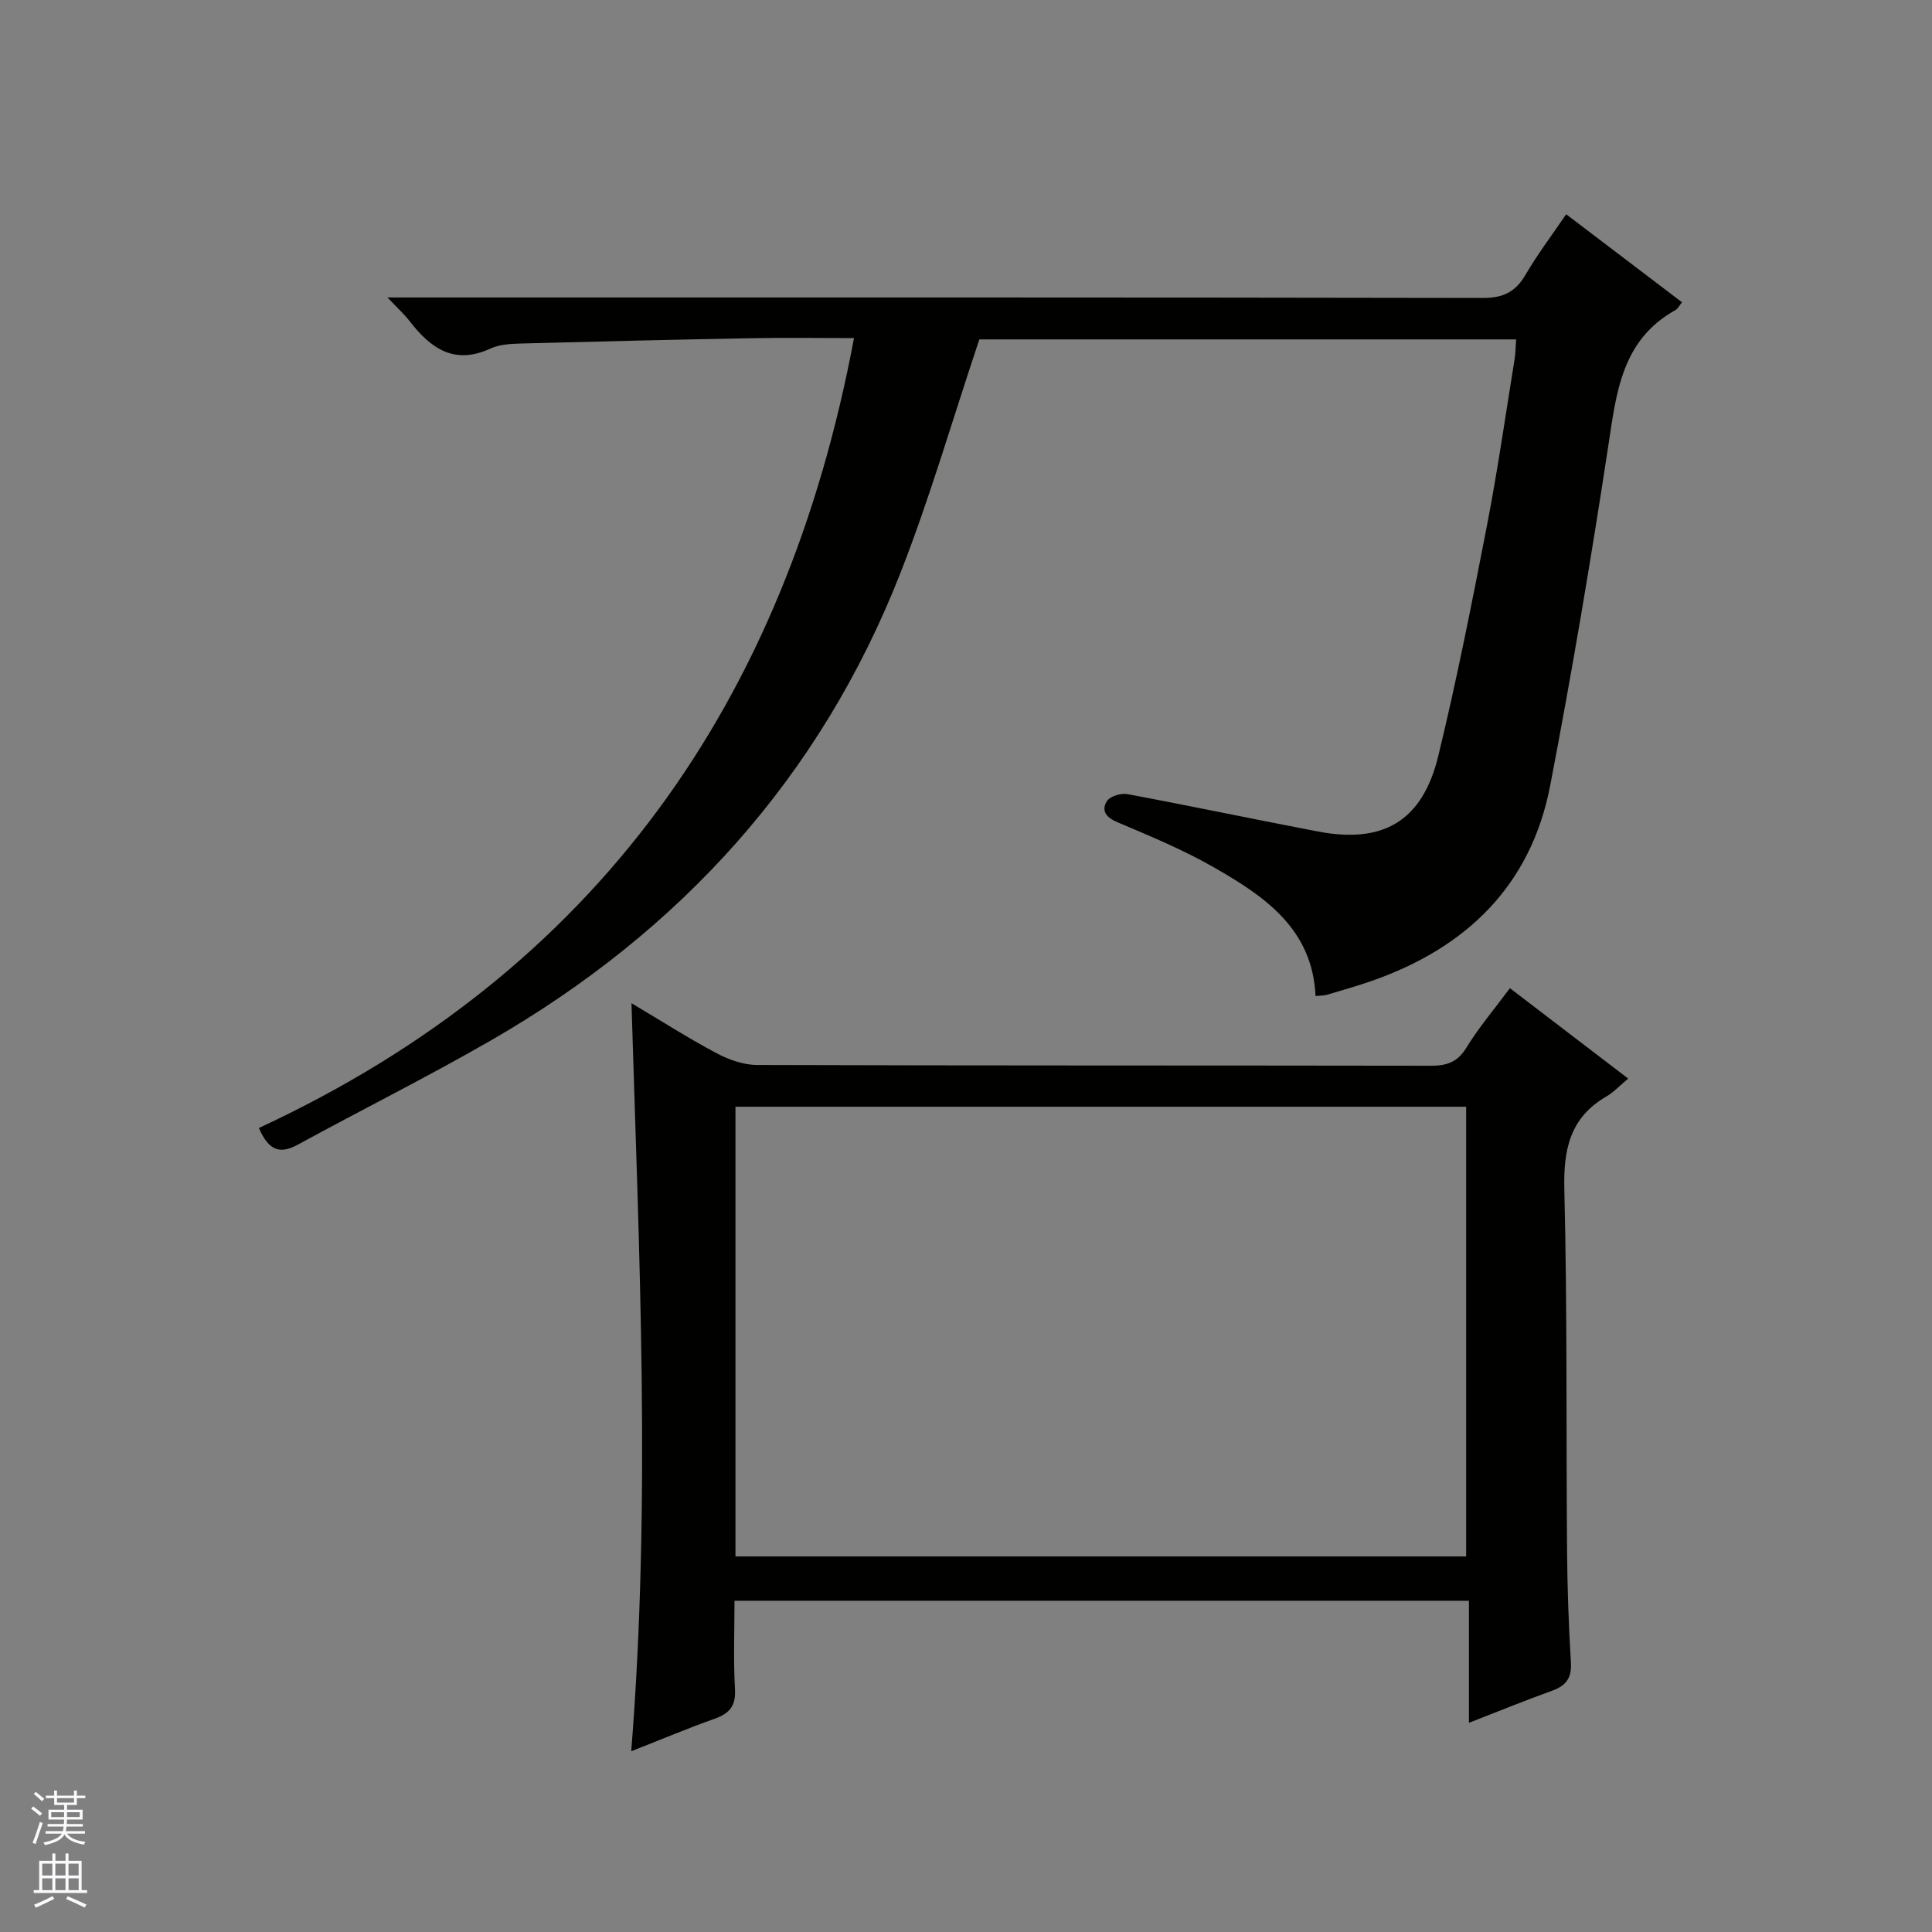
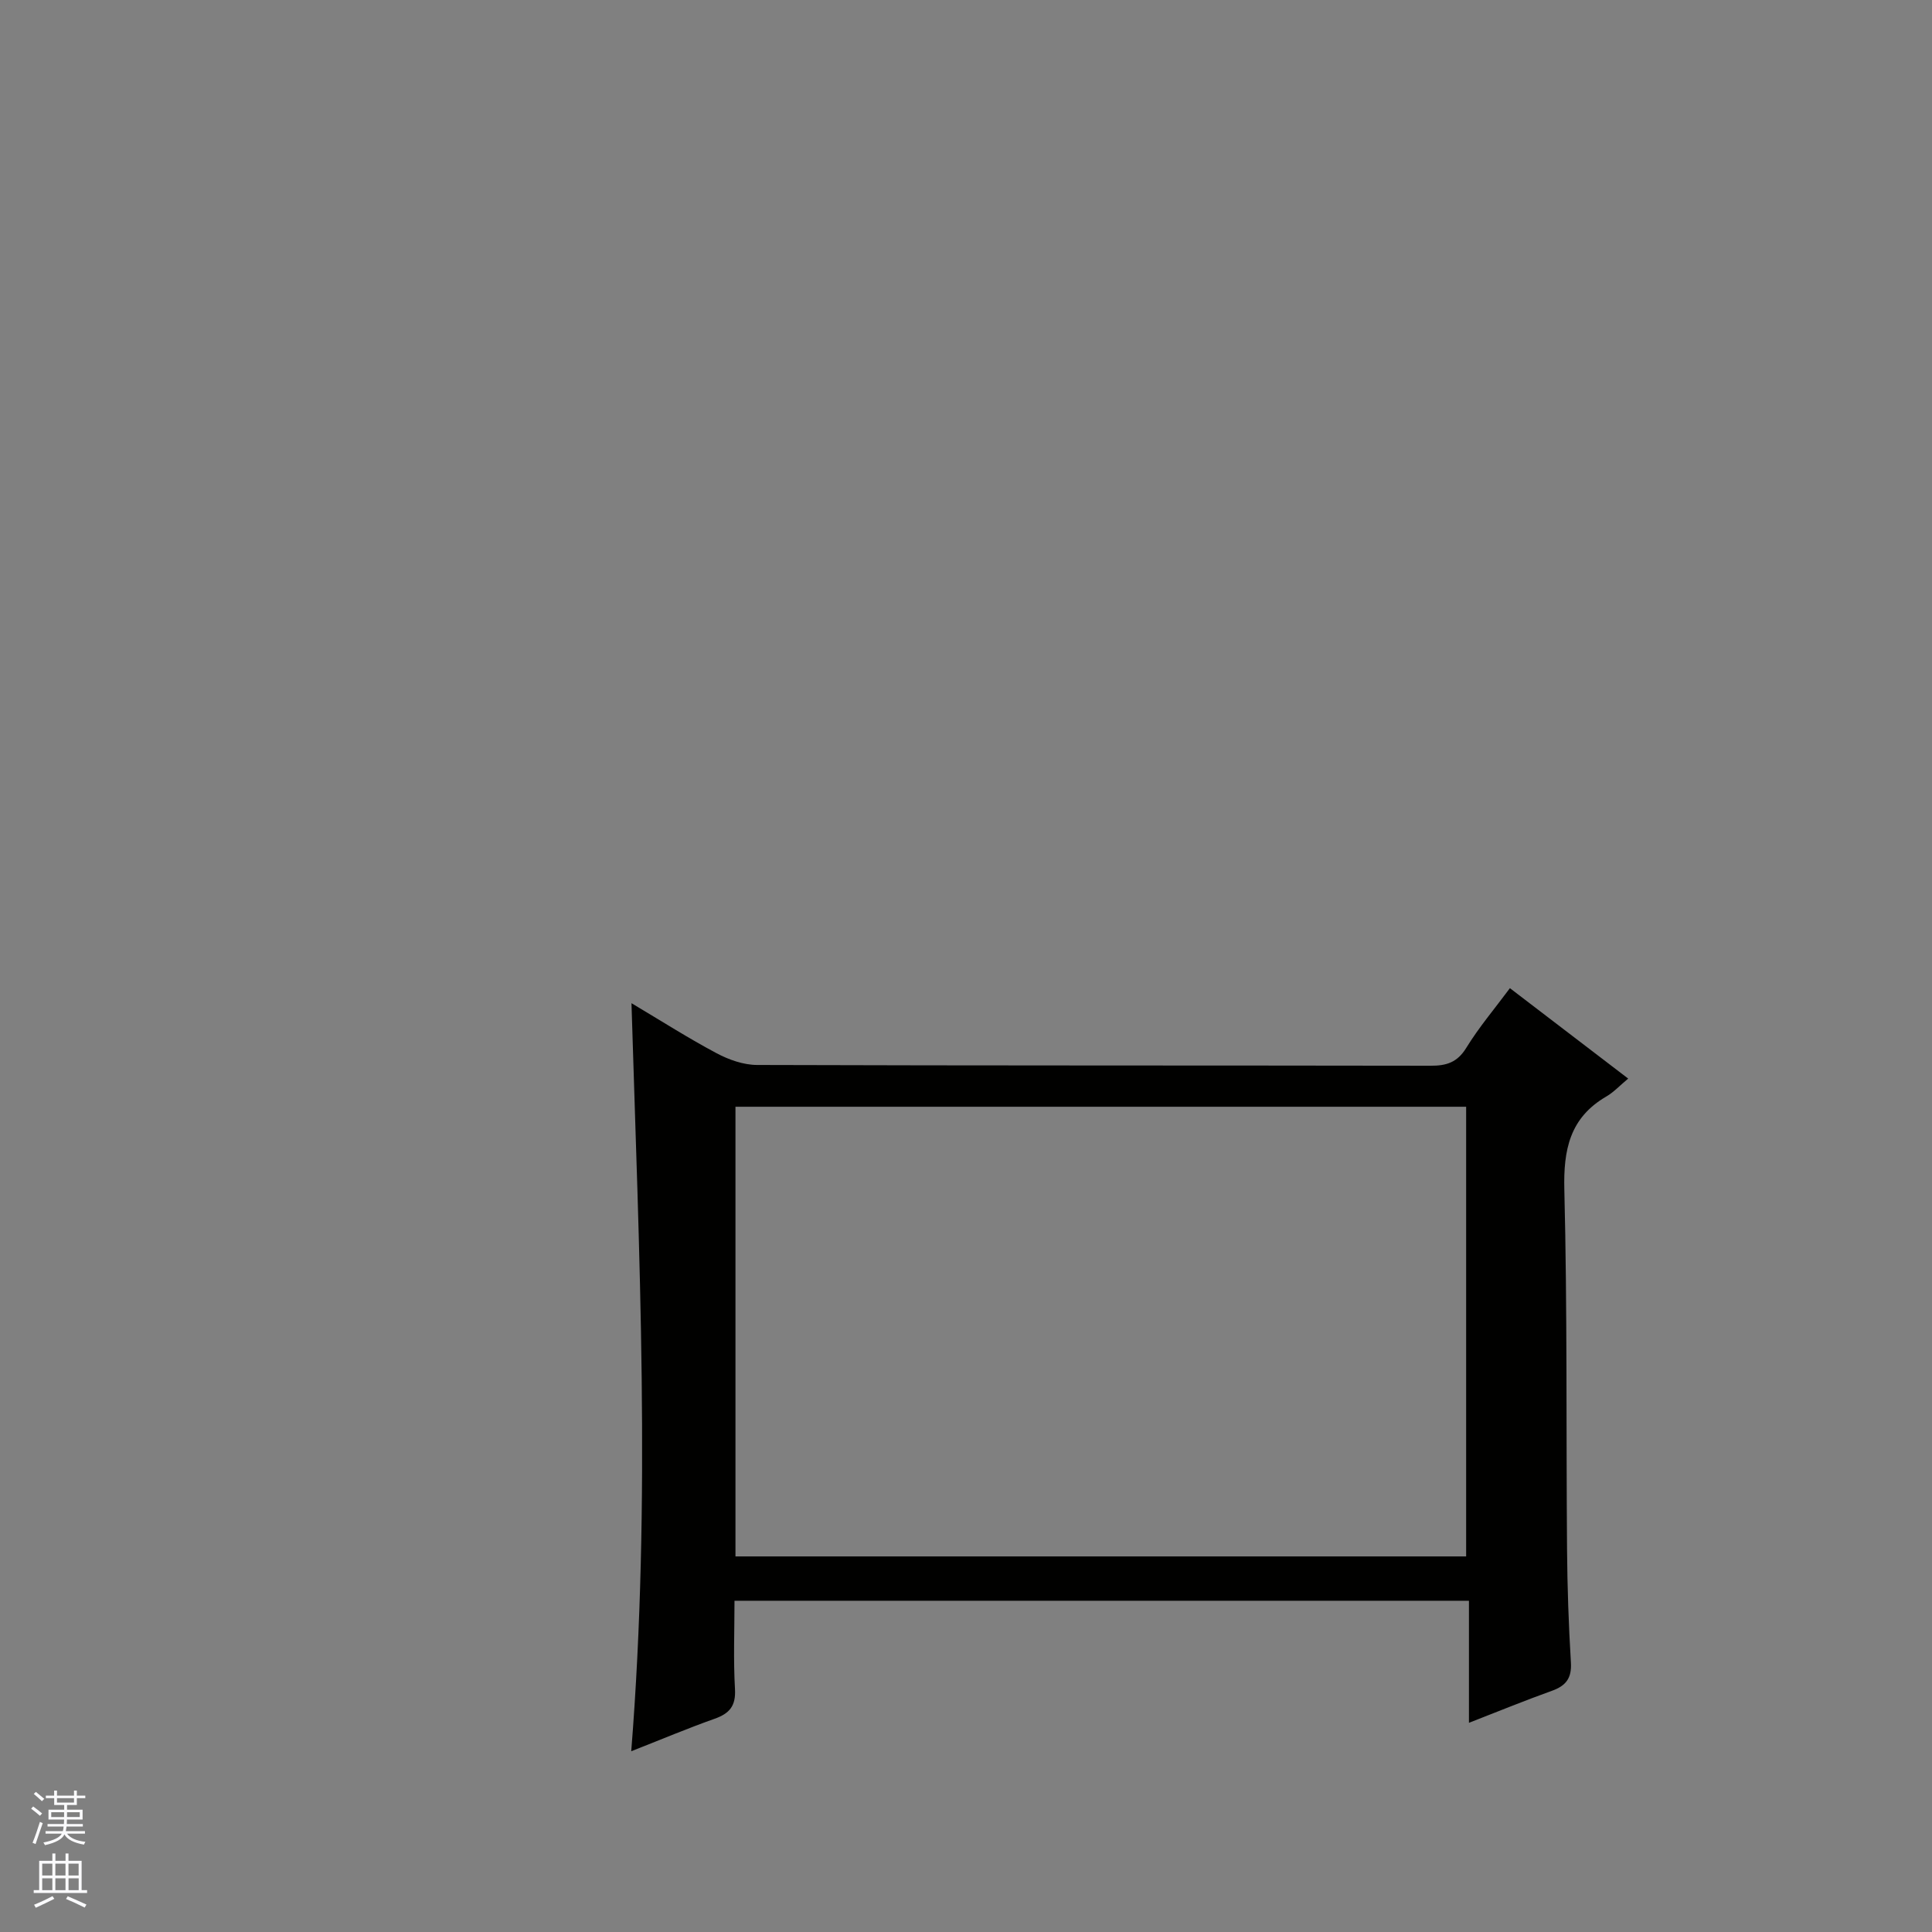
<svg xmlns="http://www.w3.org/2000/svg" enable-background="new 0 0 400 400" viewBox="0 0 400 400">
  <rect x="0" y="0" width="400" height="400" fill="#808080" stroke="none" />
-   <path d="m53.6 233.54c70-32.48 109.12-88.39 123.21-163.54-7.07 0-14.04-.11-21.01.02-15.97.29-31.93.67-47.9 1.1-2.13.06-4.47.17-6.35 1.04-7.54 3.49-12.43-.09-16.77-5.71-1.08-1.39-2.41-2.59-4.55-4.86h7.31c73.15 0 146.29-.04 219.44.1 4.2.01 6.76-1.21 8.85-4.78 2.49-4.27 5.5-8.24 8.43-12.55 8.22 6.25 16.01 12.17 23.98 18.22-.55.67-.86 1.34-1.38 1.63-11.19 6.24-12.22 17.19-13.91 28.3-3.57 23.44-7.52 46.84-12 70.13-3.98 20.65-17.26 33.5-36.72 40.37-3.13 1.1-6.33 2-9.51 2.95-.62.19-1.31.15-2.35.25-.63-13.96-10.63-20.69-21.13-26.68-6.32-3.61-13.11-6.43-19.83-9.27-2.38-1-3.46-2.38-2.26-4.37.61-1.01 2.91-1.73 4.24-1.48 13.19 2.46 26.33 5.24 39.51 7.75 13.51 2.58 21.61-2.18 24.88-15.65 3.84-15.79 6.98-31.75 10.08-47.7 2.21-11.4 3.85-22.91 5.71-34.38.21-1.28.21-2.59.33-4.16-37.51 0-74.76 0-111.14 0-5.5 16.41-10.19 32.68-16.34 48.37-16.61 42.34-45.58 74.2-84.82 96.79-13.1 7.54-26.65 14.3-39.92 21.55-3.47 1.87-5.91 1.58-8.08-3.44z" fill="#010100" />
  <path d="m337.1 223.31c-1.76 1.46-3 2.82-4.53 3.71-7.57 4.4-8.9 11.02-8.69 19.33.62 24.81.36 49.64.56 74.46.06 7.81.33 15.63.8 23.42.19 3.23-1.04 4.8-3.95 5.84-5.59 2-11.09 4.26-17.16 6.62 0-8.68 0-16.77 0-25.27-50.74 0-101.1 0-152.06 0 0 6.09-.25 12.21.1 18.29.2 3.51-1.15 5.06-4.24 6.15-5.45 1.93-10.79 4.18-17.24 6.72 4.13-51.82 1.62-102.9.05-154.88 6.3 3.75 11.84 7.29 17.64 10.37 2.52 1.34 5.55 2.41 8.35 2.42 46.49.15 92.97.08 139.46.16 3.28.01 5.53-.68 7.39-3.71 2.59-4.22 5.83-8.04 9.03-12.35 8.06 6.17 15.94 12.19 24.49 18.72zm-184.83 5.83v93.1h151.28c0-31.24 0-62.12 0-93.1-50.51 0-100.62 0-151.28 0z" fill="#010100" />
  <g fill="#fafafc">
    <path d="m6.45 374.46.42-.45c.65.47 1.27.95 1.85 1.44l-.45.49c-.66-.56-1.26-1.06-1.83-1.48m.93 7.33-.63-.26c.55-1.36 1.05-2.8 1.52-4.33.19.1.38.19.59.27-.46 1.29-.95 2.73-1.48 4.32m-.38-10.38.44-.42c.43.34 1.01.82 1.74 1.44l-.49.49c-.53-.51-1.09-1.01-1.69-1.51m2.5.35h1.72v-1.04h.59v1.04h3.52v-1.04h.59v1.04h1.75v.53h-1.75v1.42h-2.03v.97h3.22v2.03h-3.24c0 .35-.01.66-.03.93h3.32v.53h-3.37c-.03.27-.08.58-.15.94h3.96v.53h-3.71c.67.92 1.93 1.48 3.79 1.68-.13.24-.23.44-.29.59-2.13-.38-3.48-1.08-4.04-2.12-.43.97-1.77 1.72-4.03 2.23-.09-.19-.2-.37-.33-.55 2.1-.42 3.37-1.03 3.81-1.83h-3.36v-.53h3.58c.08-.29.13-.61.16-.94h-3.33v-.53h3.39c.02-.27.04-.58.04-.93h-3.23v-2.03h3.25v-.97h-2.07v-1.42h-1.73zm1.12 3.44v1h2.65c.01-.3.02-.44.01-.4v-.25-.35zm1.19-2h3.52v-.91h-3.52zm4.71 2h-2.63v.59c0 .15-.01.28-.01.4h2.64z" />
    <path d="m13.55 383.74h.63v1.52h2.72v6.07h1.13v.6h-11.05v-.6h1.13v-6.07h2.73v-1.52h.63v1.52h2.1v-1.52zm-2.68 8.83.38.56c-1.24.63-2.53 1.25-3.85 1.85-.1-.21-.21-.42-.34-.63 1.36-.55 2.63-1.15 3.81-1.78m-2.13-4.27h2.1v-2.45h-2.1zm0 3.04h2.1v-2.46h-2.1zm2.72-3.04h2.1v-2.45h-2.1zm0 3.04h2.1v-2.46h-2.1zm6.07 3.6c-1.41-.71-2.7-1.3-3.86-1.78l.35-.56c1.45.62 2.75 1.19 3.88 1.72zm-1.25-9.09h-2.1v2.45h2.1zm-2.09 5.49h2.1v-2.46h-2.1z" />
  </g>
</svg>